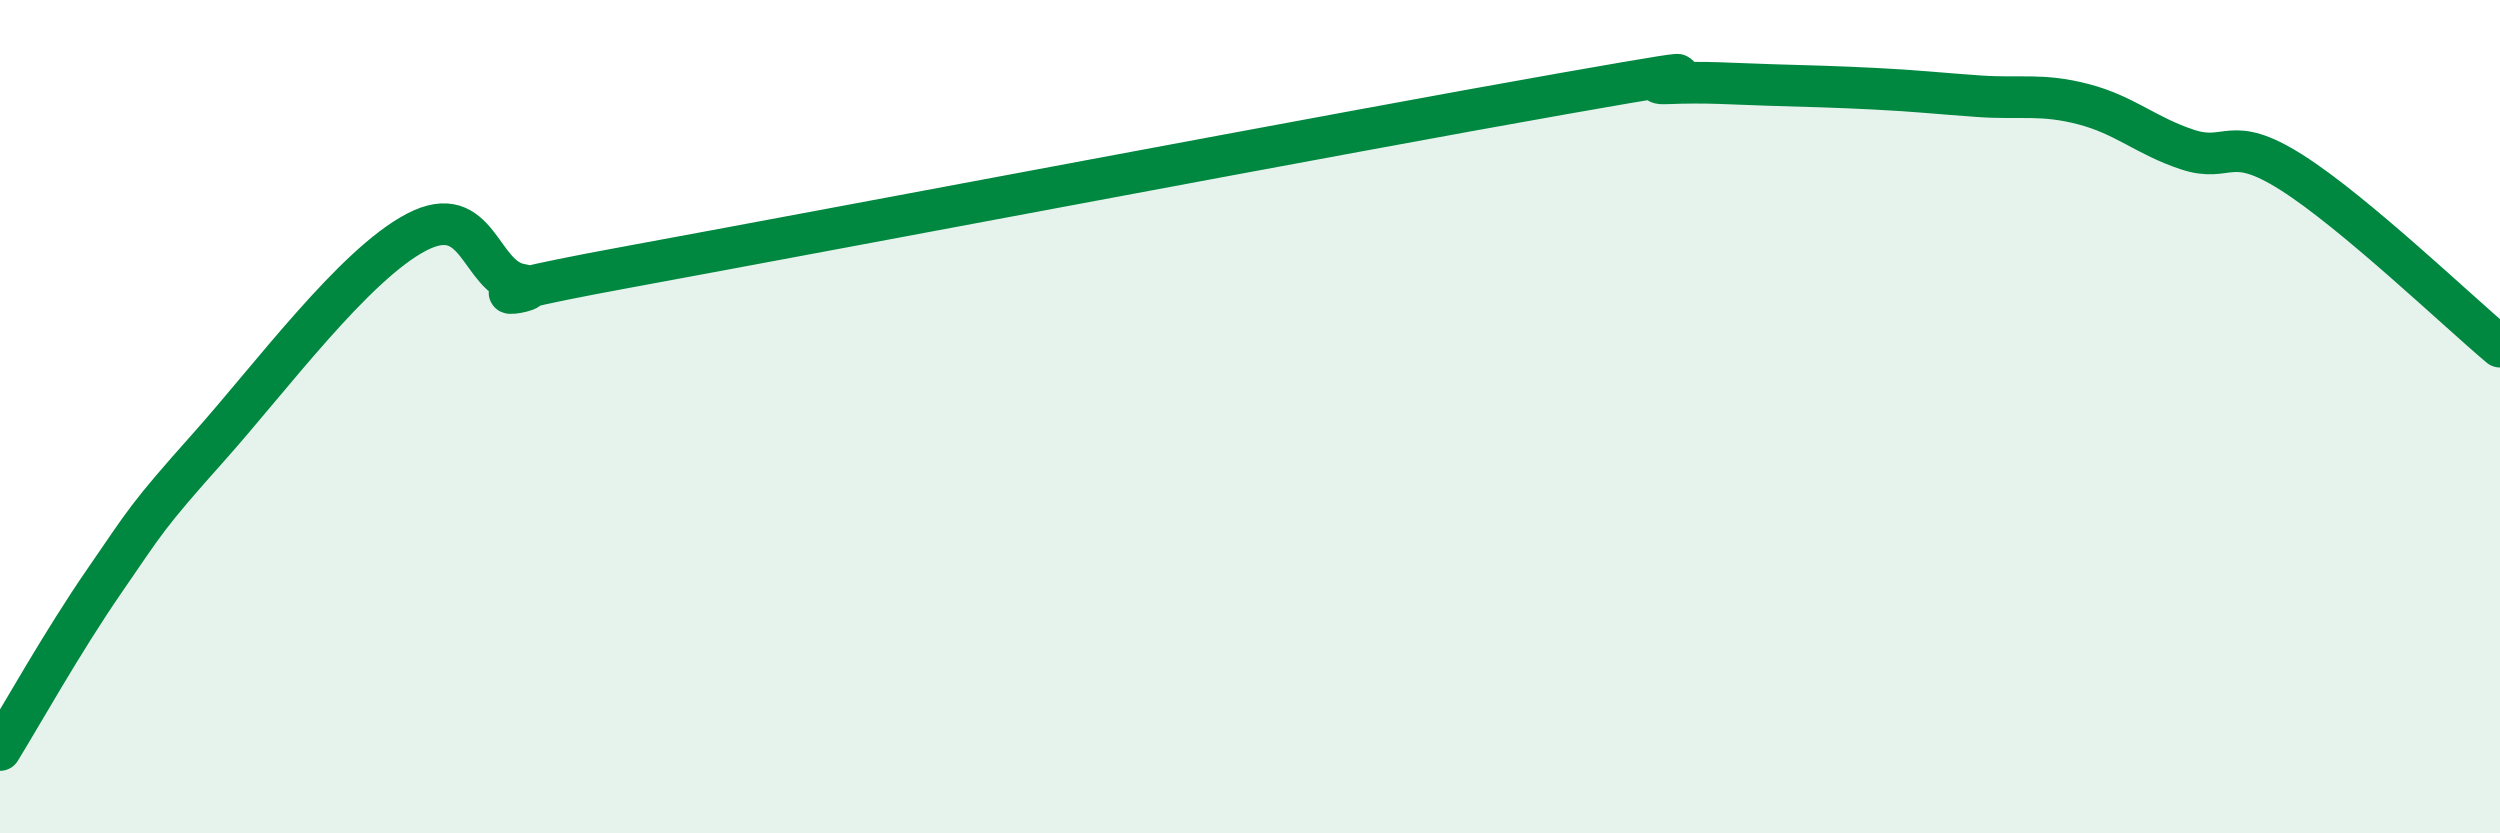
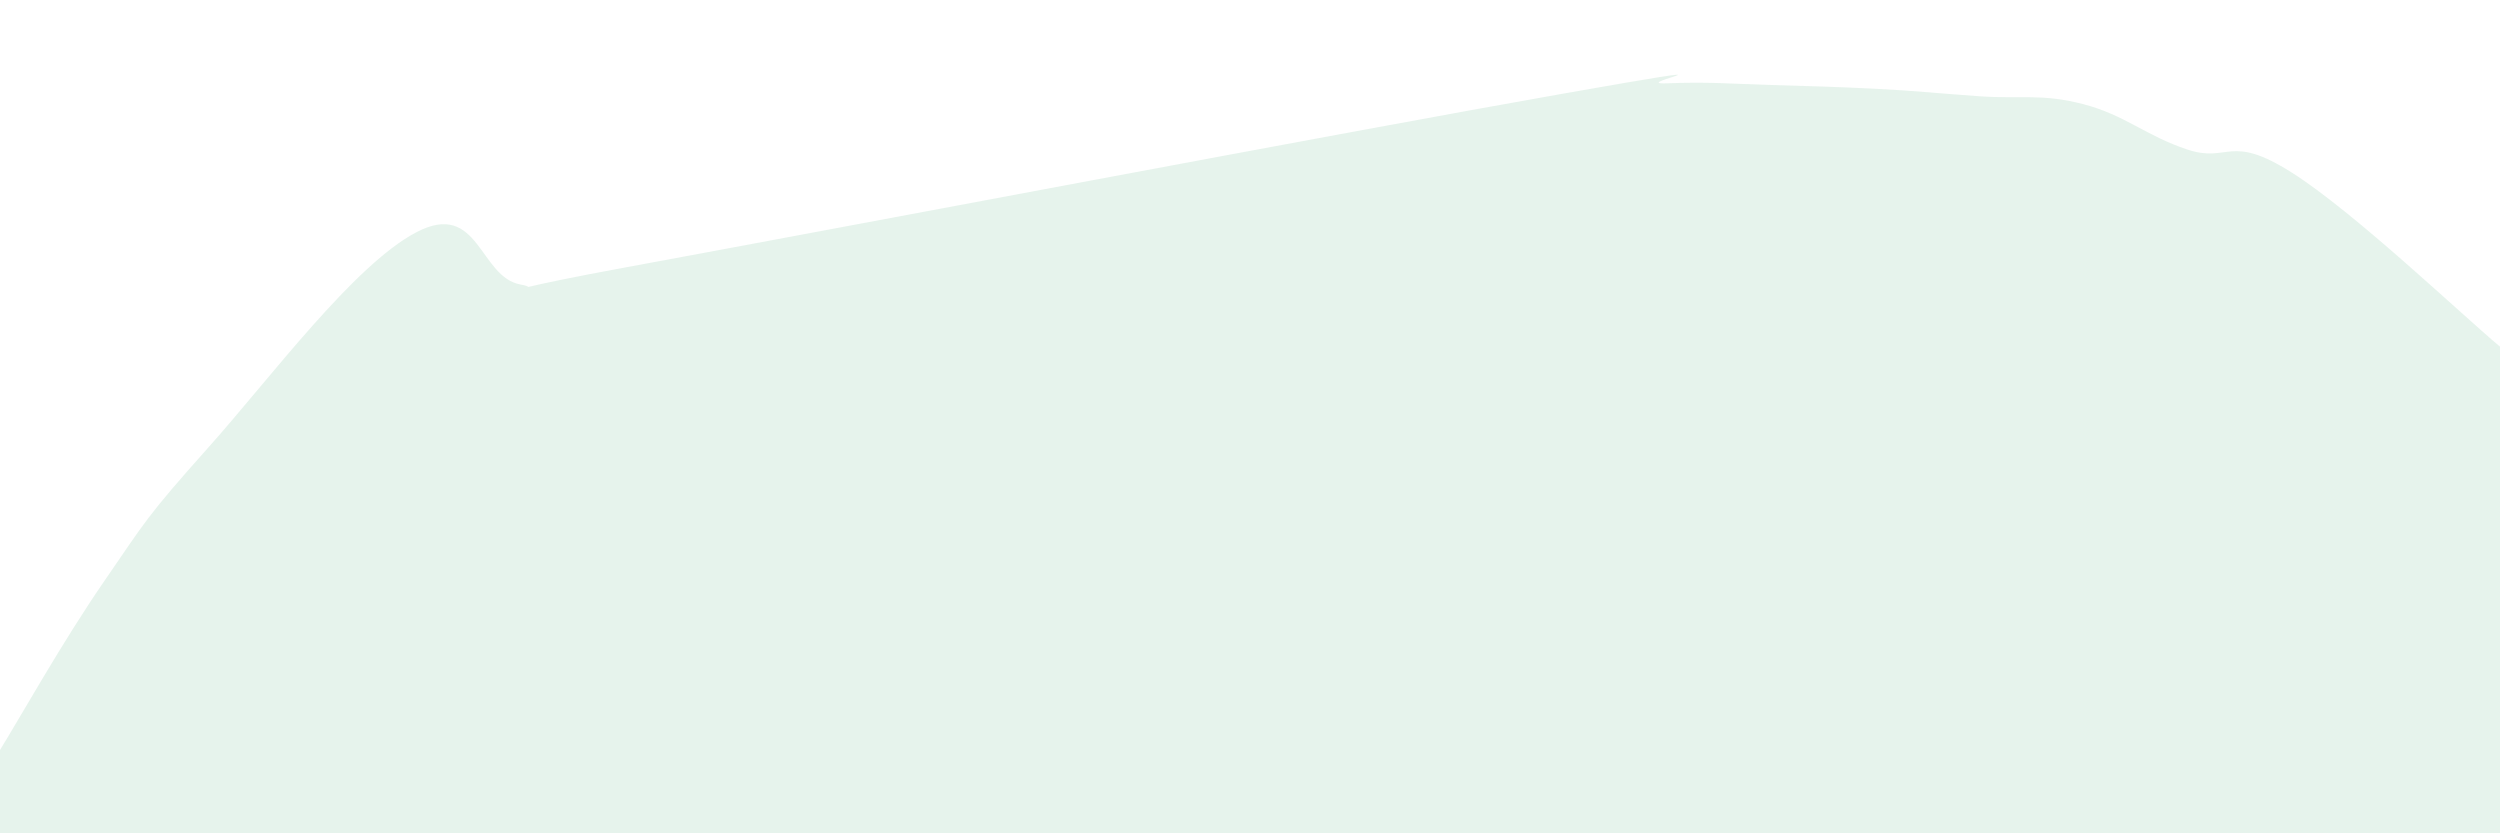
<svg xmlns="http://www.w3.org/2000/svg" width="60" height="20" viewBox="0 0 60 20">
  <path d="M 0,18 C 0.5,17.19 1.5,15.4 2.5,13.95 C 3.5,12.5 3.5,12.42 5,10.74 C 6.5,9.06 8.5,6.35 10,5.57 C 11.5,4.79 11.5,6.66 12.5,6.83 C 13.5,7 10,7.34 15,6.42 C 20,5.5 32.5,3.13 37.5,2.25 C 42.5,1.37 39,2.04 40,2 C 41,1.96 41.5,2.01 42.5,2.04 C 43.5,2.07 44,2.08 45,2.13 C 46,2.18 46.5,2.24 47.5,2.31 C 48.5,2.38 49,2.24 50,2.5 C 51,2.76 51.5,3.26 52.5,3.59 C 53.5,3.92 53.5,3.19 55,4.14 C 56.5,5.09 59,7.48 60,8.32L60 20L0 20Z" fill="#008740" opacity="0.1" stroke-linecap="round" stroke-linejoin="round" />
-   <path d="M 0,18 C 0.5,17.19 1.5,15.4 2.5,13.95 C 3.5,12.5 3.5,12.42 5,10.74 C 6.5,9.06 8.5,6.35 10,5.57 C 11.5,4.79 11.5,6.66 12.5,6.83 C 13.5,7 10,7.34 15,6.42 C 20,5.5 32.5,3.13 37.5,2.25 C 42.5,1.37 39,2.04 40,2 C 41,1.96 41.5,2.01 42.5,2.04 C 43.5,2.07 44,2.08 45,2.13 C 46,2.18 46.5,2.24 47.5,2.31 C 48.5,2.38 49,2.24 50,2.5 C 51,2.76 51.5,3.26 52.5,3.59 C 53.5,3.92 53.5,3.19 55,4.14 C 56.5,5.09 59,7.48 60,8.32" stroke="#008740" stroke-width="1" fill="none" stroke-linecap="round" stroke-linejoin="round" />
</svg>